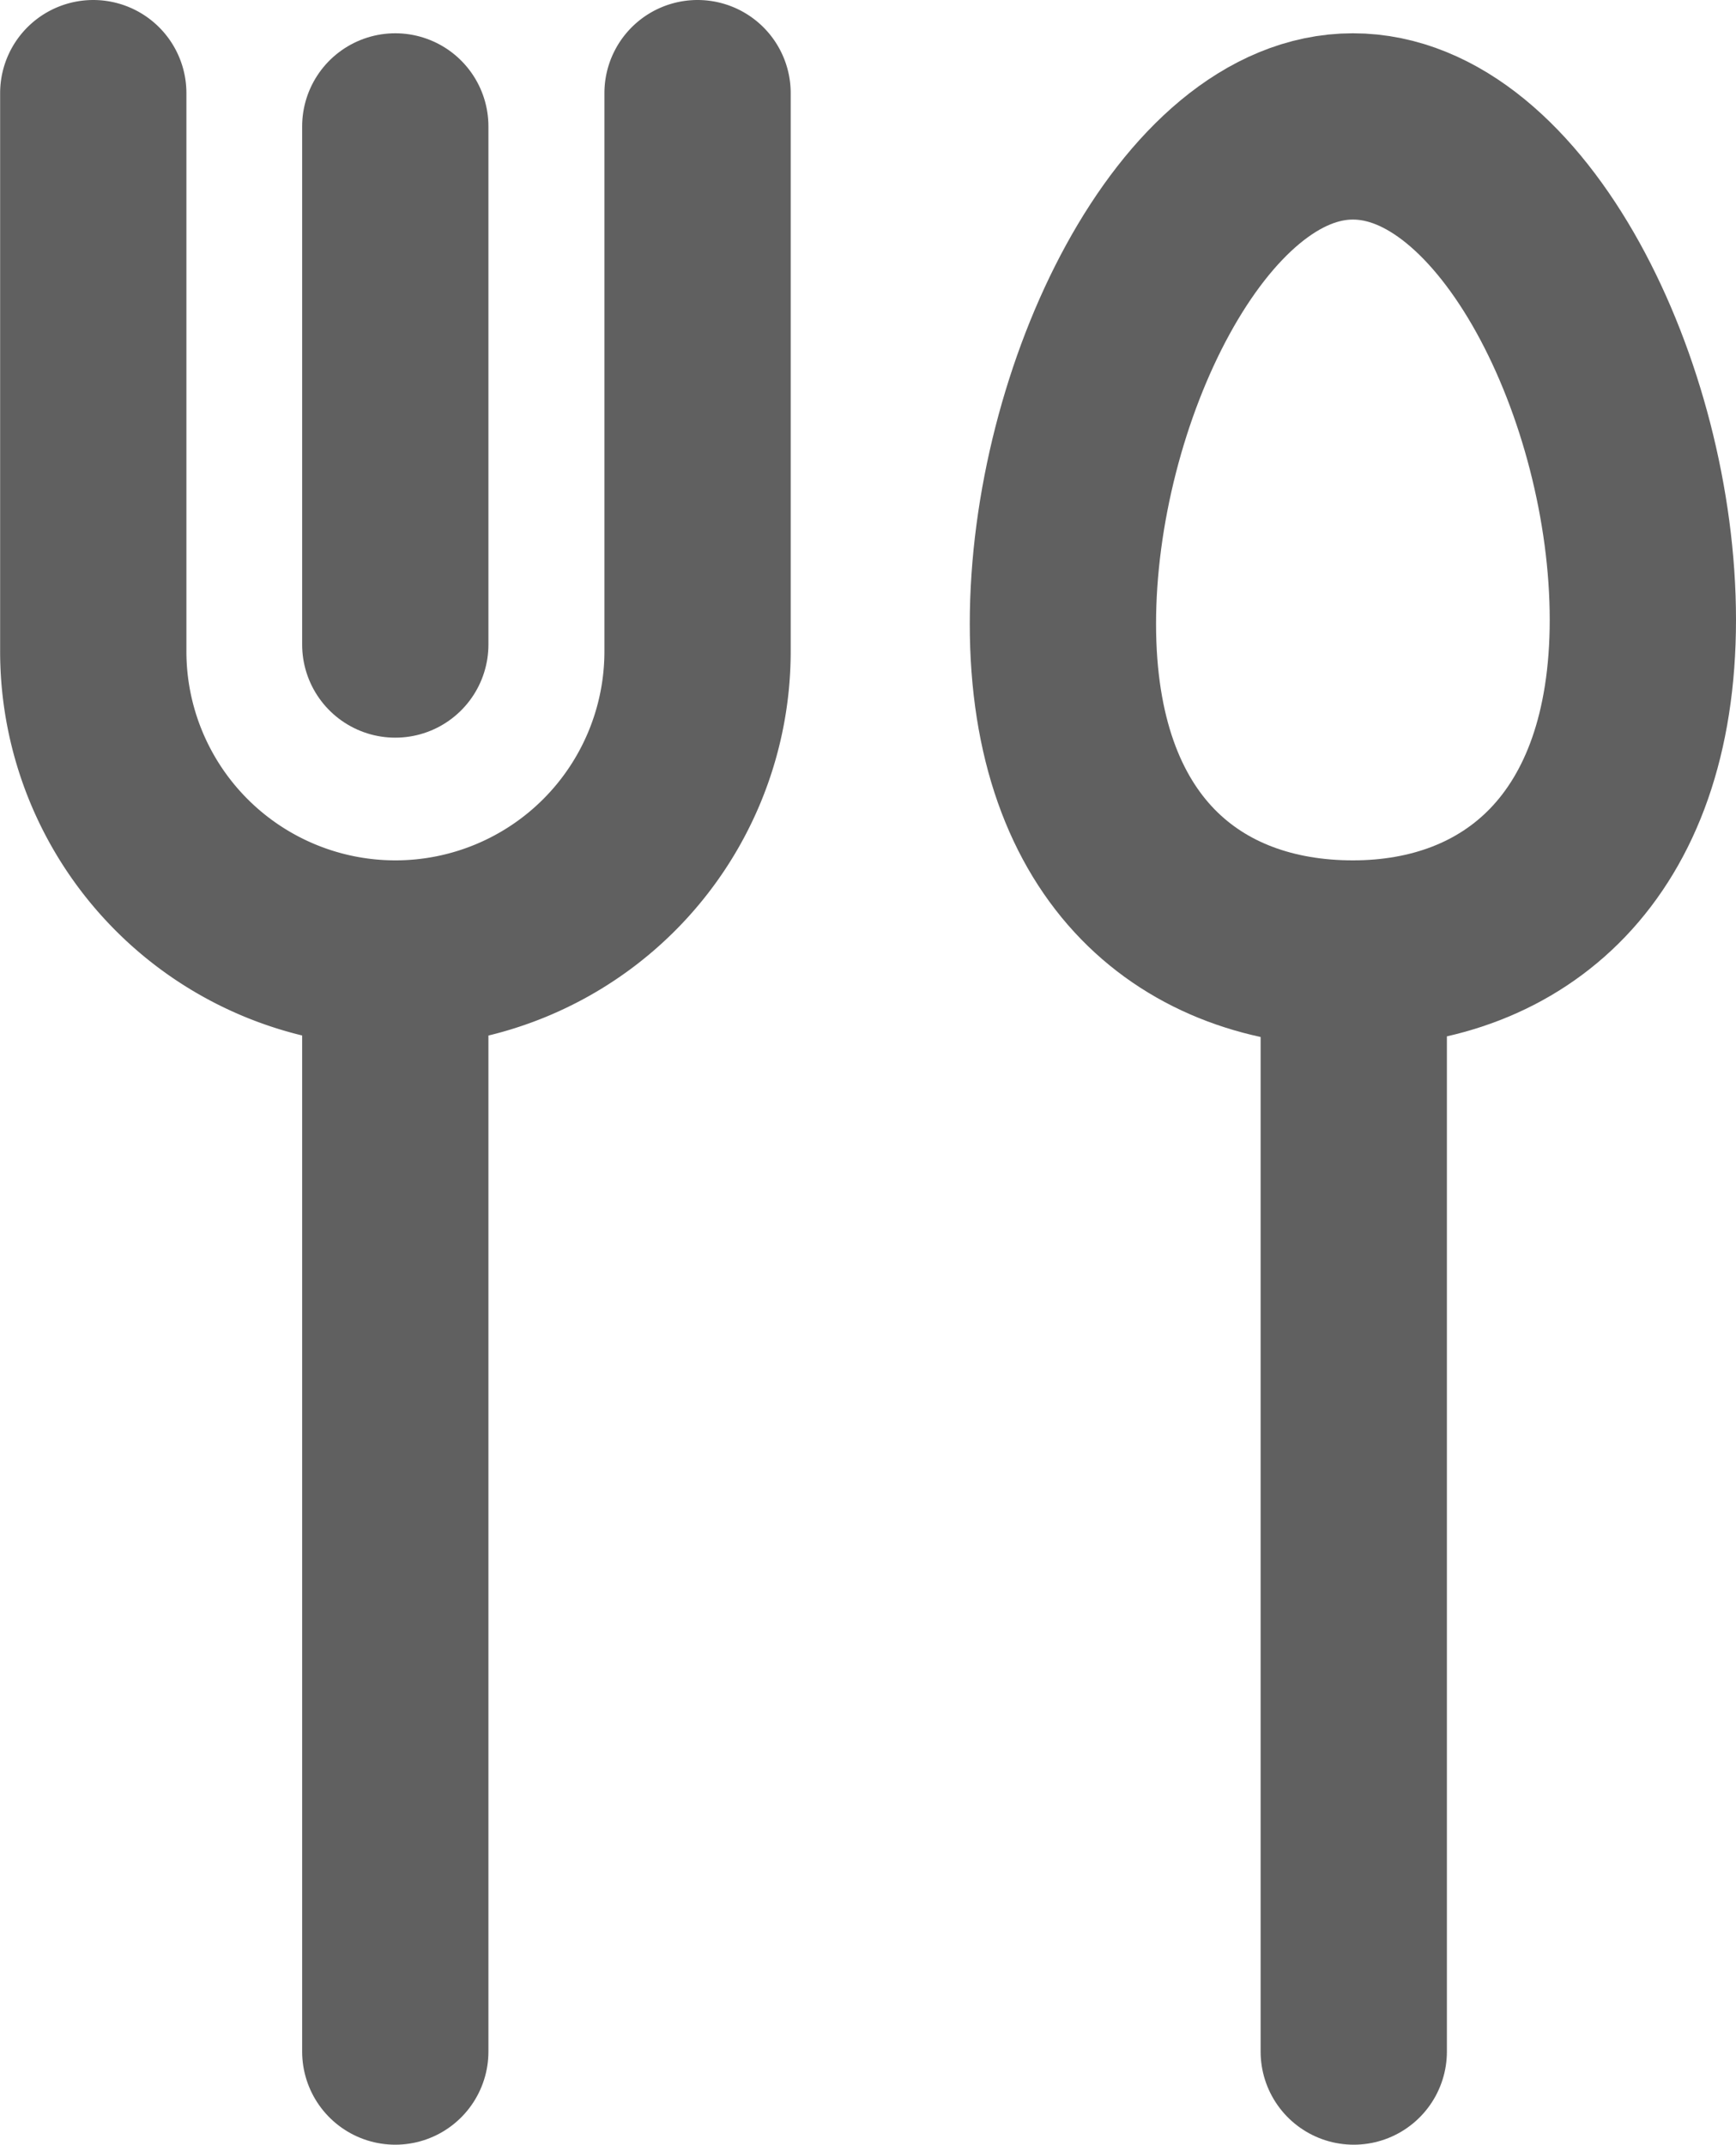
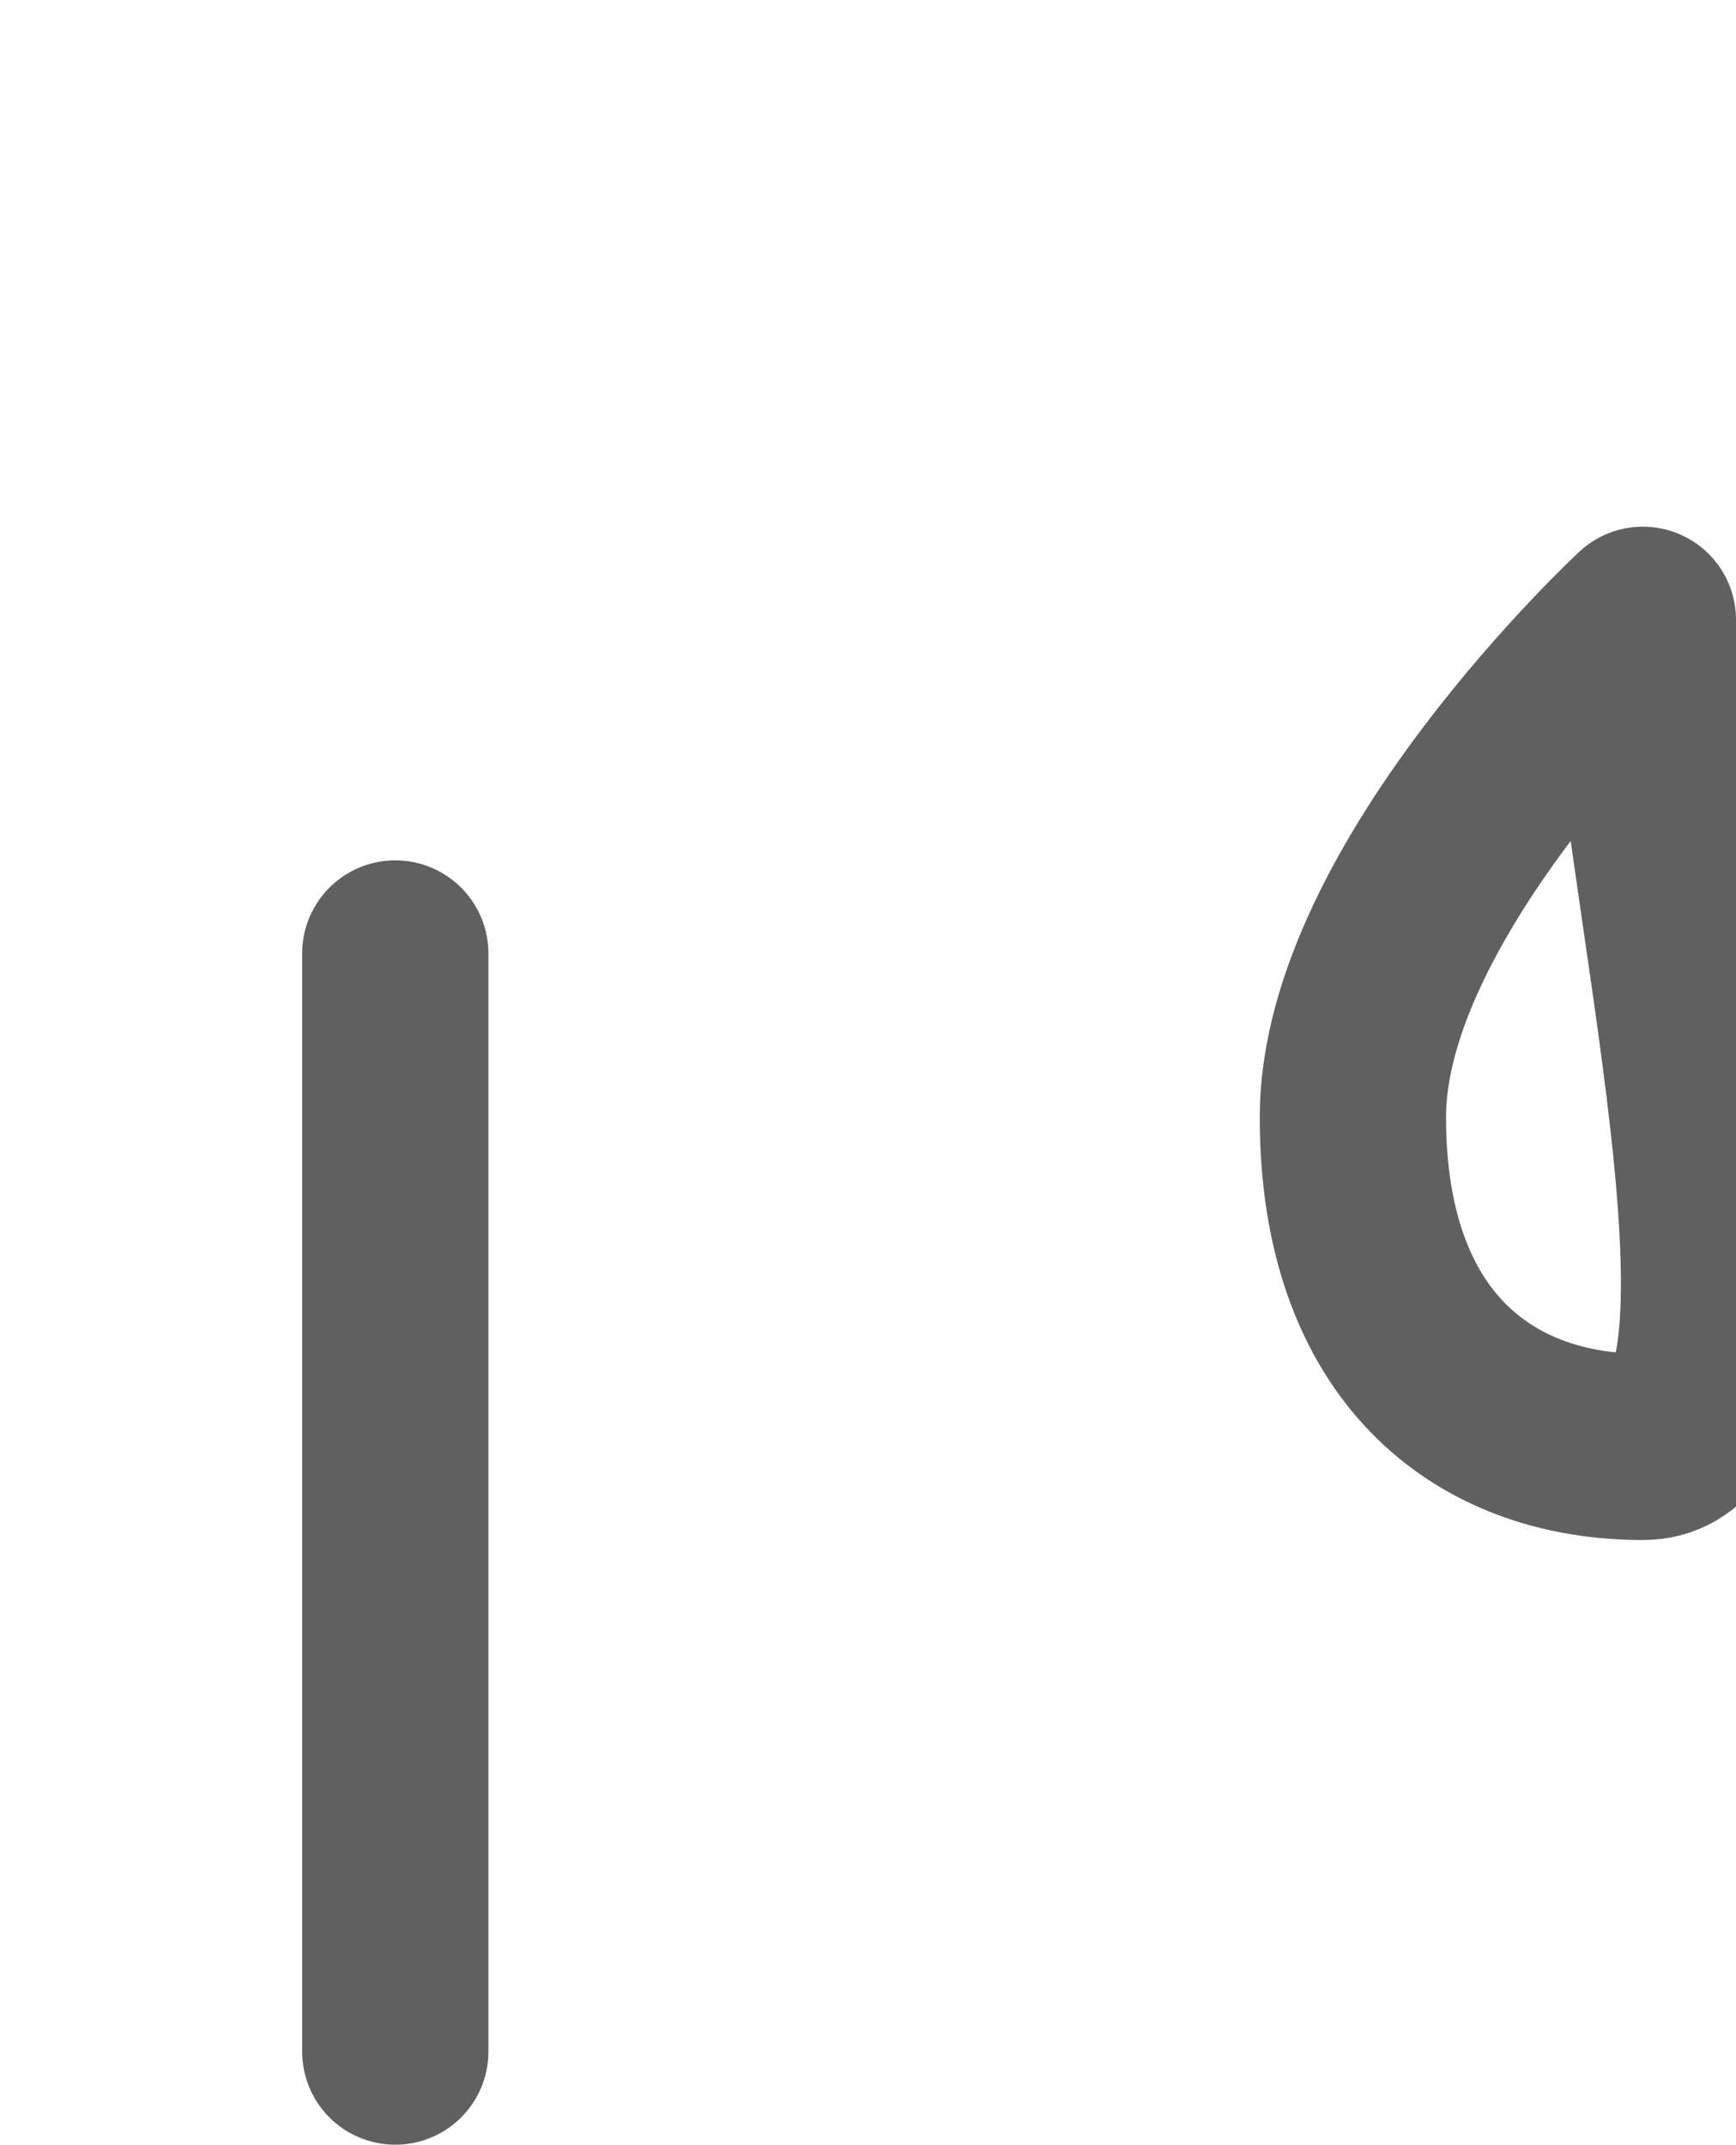
<svg xmlns="http://www.w3.org/2000/svg" width="13.979" height="17.27" viewBox="0 0 13.979 17.27">
  <g id="icon_lunch" transform="translate(0.75 0.75)">
-     <path id="Path_7443" data-name="Path 7443" d="M3191.83,1608.366v4.495a2.433,2.433,0,0,1-2.433,2.433h0a2.433,2.433,0,0,1-2.433-2.433v-4.495" transform="translate(-3186.963 -1608.366)" fill="none" stroke="#606060" stroke-linecap="round" stroke-linejoin="round" stroke-width="1.5" />
-     <line id="Line_373" data-name="Line 373" y2="4.172" transform="translate(2.433 0.268)" fill="none" stroke="#606060" stroke-linecap="round" stroke-linejoin="round" stroke-width="1.5" />
    <line id="Line_374" data-name="Line 374" y2="8.842" transform="translate(2.433 6.928)" fill="none" stroke="#606060" stroke-linecap="round" stroke-linejoin="round" stroke-width="1.5" />
-     <line id="Line_375" data-name="Line 375" y2="8.842" transform="translate(10.151 6.928)" fill="none" stroke="#606060" stroke-linecap="round" stroke-linejoin="round" stroke-width="1.5" />
-     <path id="Path_7444" data-name="Path 7444" d="M3209.978,1612.969c0-1.839-1.046-3.973-2.335-3.973s-2.335,2.166-2.335,4.005,1.045,2.655,2.335,2.655S3209.978,1614.809,3209.978,1612.969Z" transform="translate(-3197.499 -1608.728)" fill="none" stroke="#606060" stroke-linecap="round" stroke-linejoin="round" stroke-width="1.5" />
+     <path id="Path_7444" data-name="Path 7444" d="M3209.978,1612.969s-2.335,2.166-2.335,4.005,1.045,2.655,2.335,2.655S3209.978,1614.809,3209.978,1612.969Z" transform="translate(-3197.499 -1608.728)" fill="none" stroke="#606060" stroke-linecap="round" stroke-linejoin="round" stroke-width="1.5" />
  </g>
</svg>